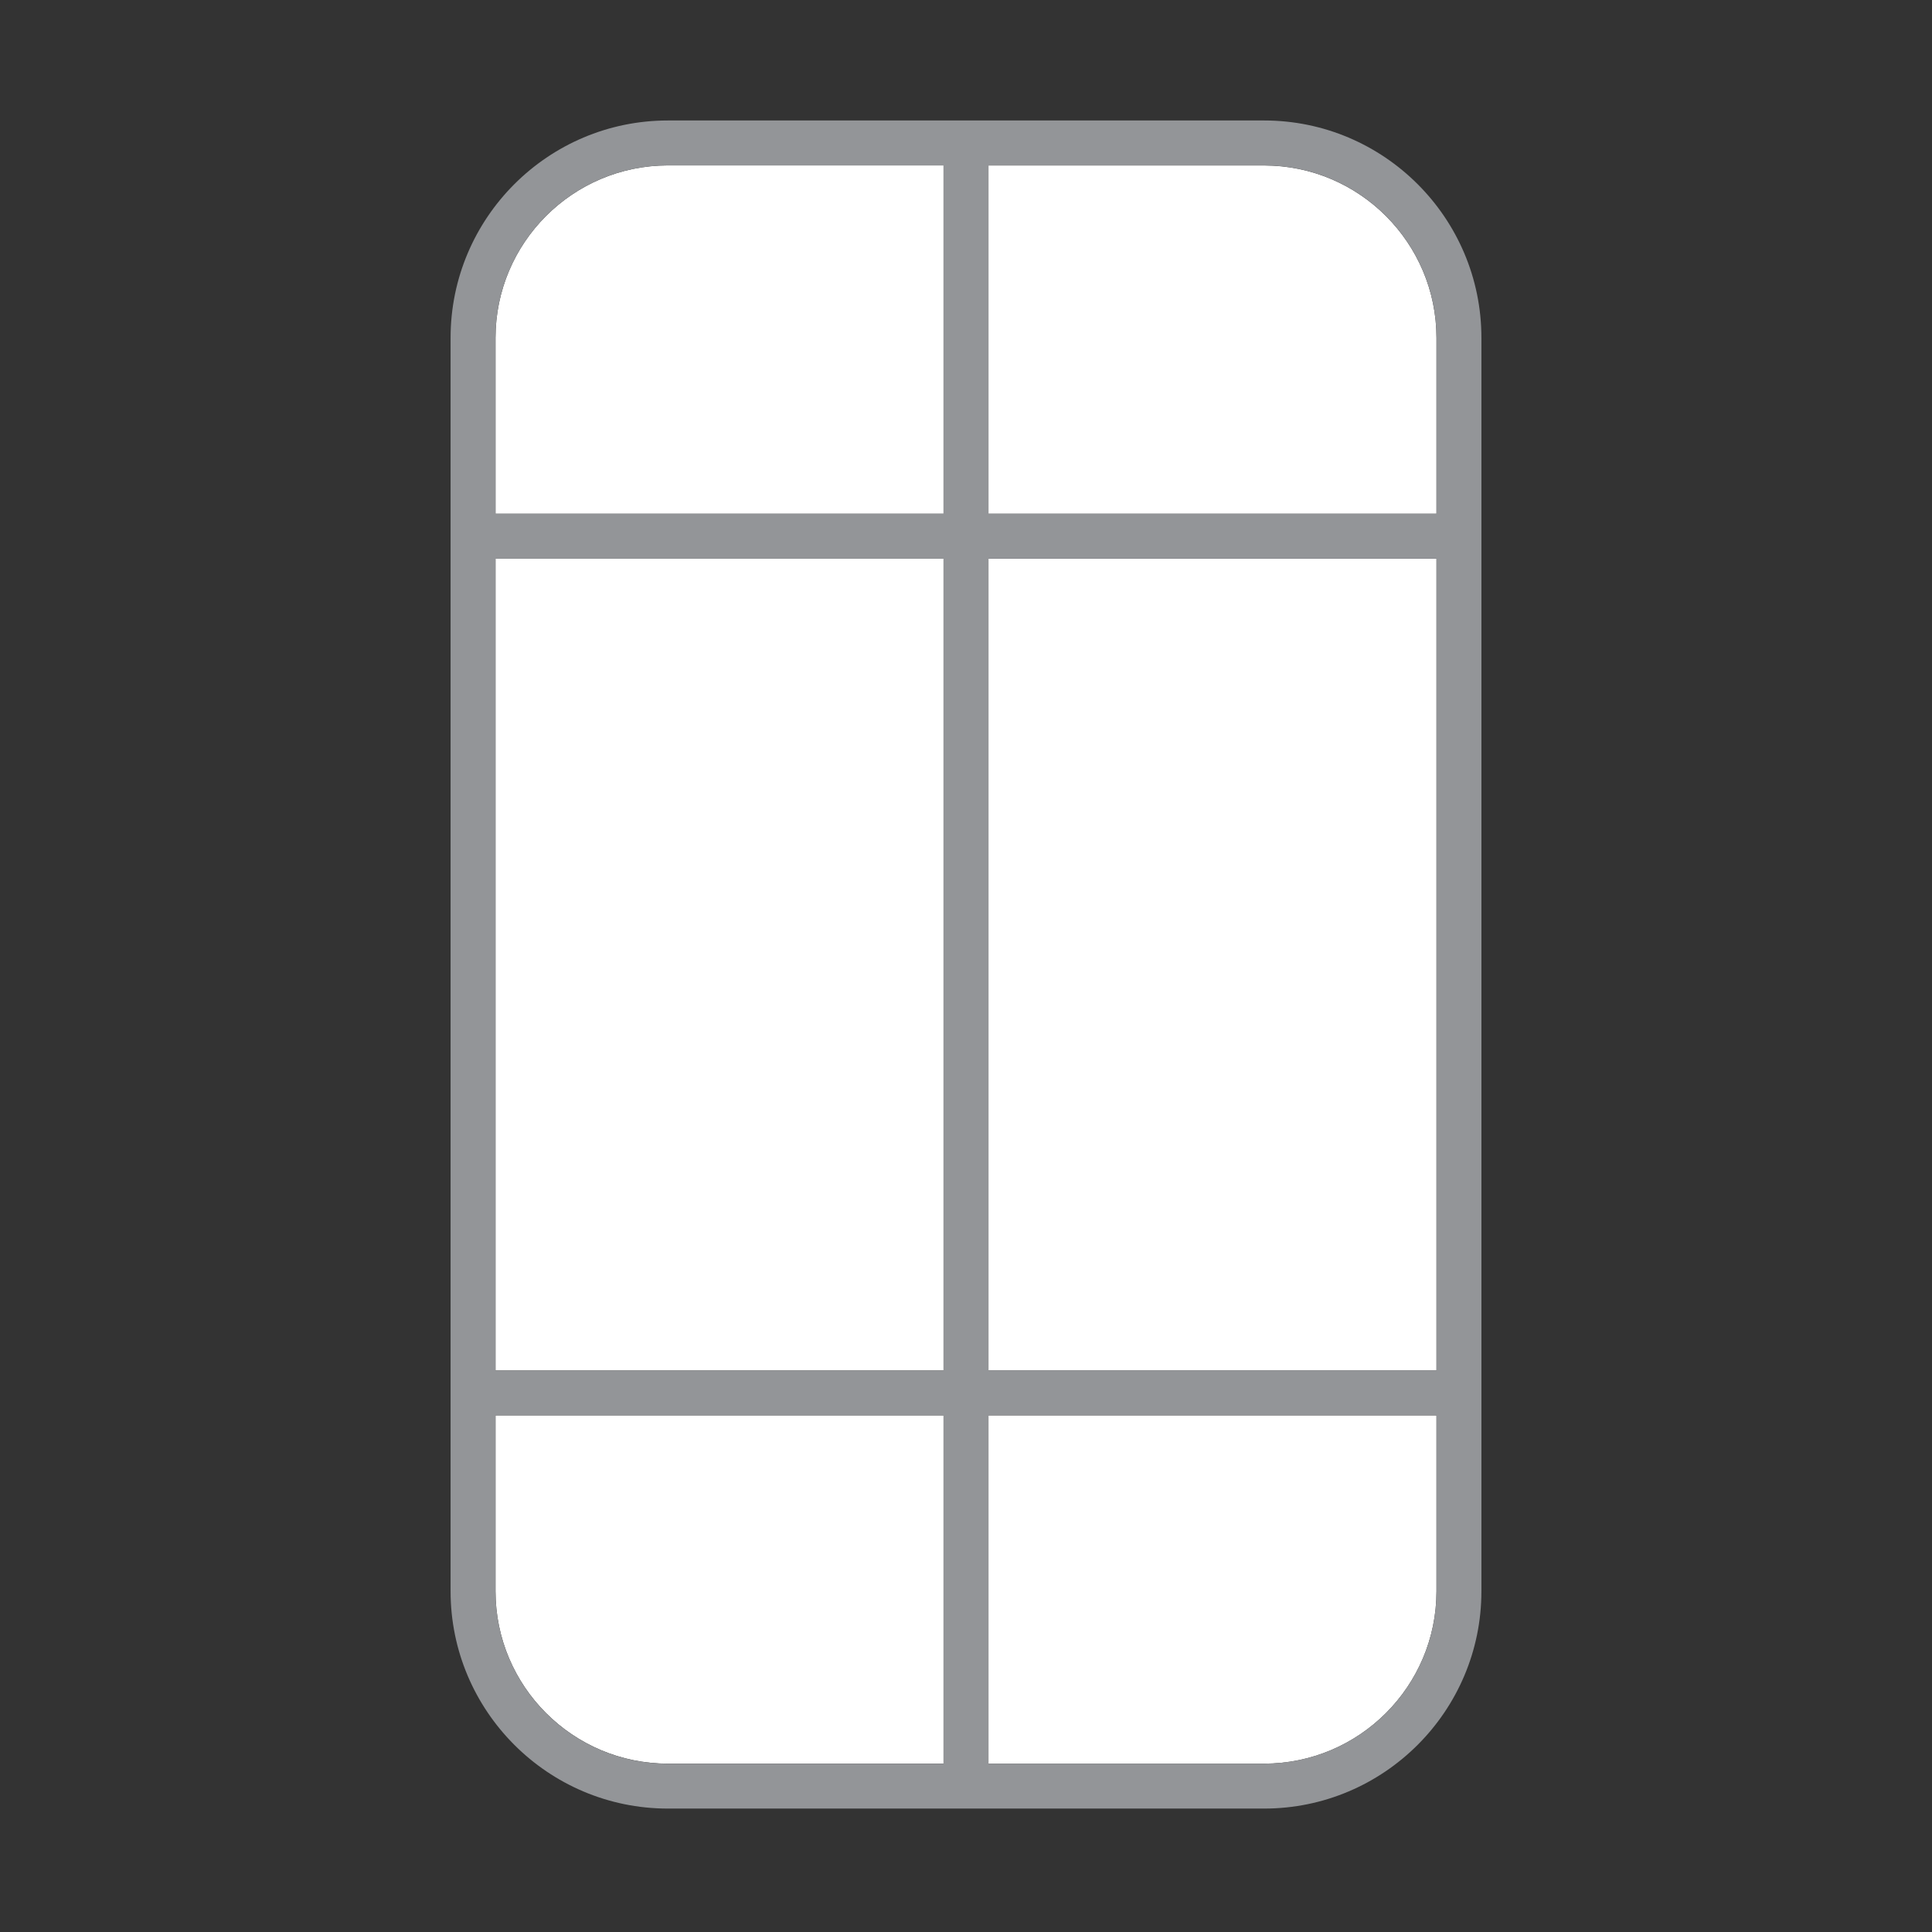
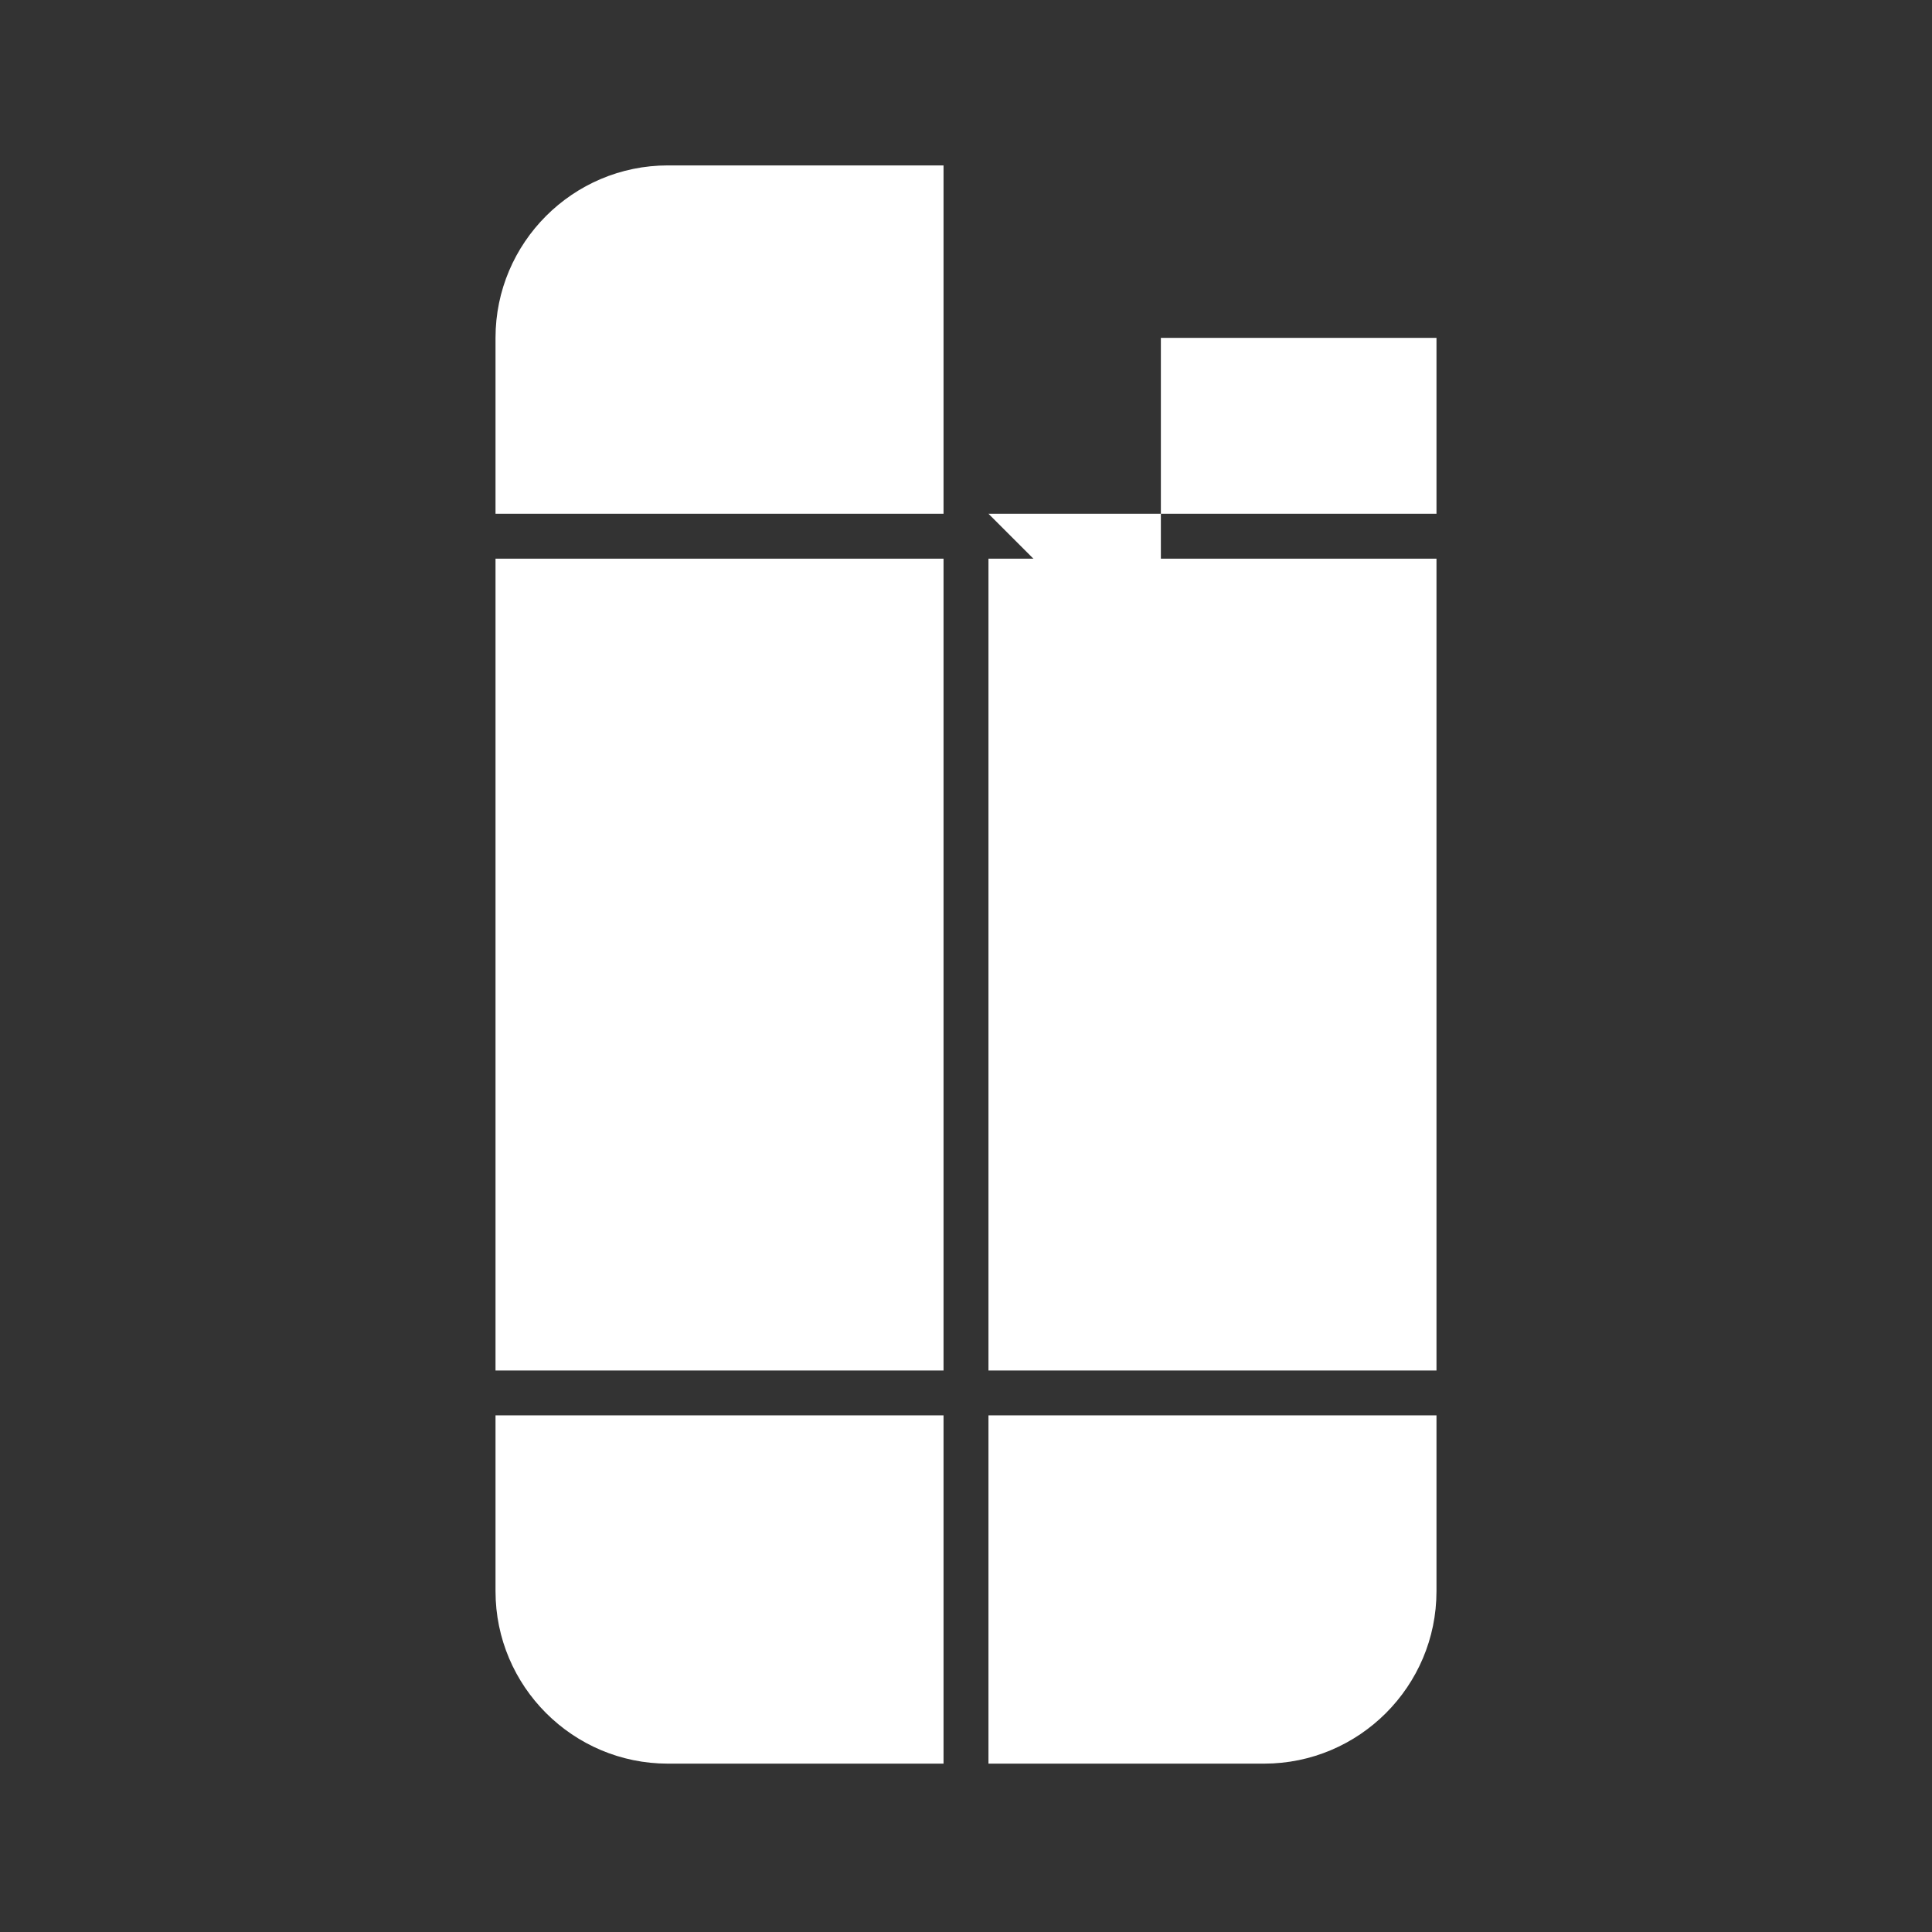
<svg xmlns="http://www.w3.org/2000/svg" id="Layer_19_copy" data-name="Layer 19 copy" viewBox="0 0 301 301">
  <rect x="0" y="0" width="301" height="301" fill="#333333" stroke="none" />
-   <path d="M154,80.04h69.8v-27.4c0-14.81-12.05-26.86-26.86-26.86h-42.94v54.26Z" fill="#fff" />
+   <path d="M154,80.04h69.8v-27.4h-42.94v54.26Z" fill="#fff" />
  <path d="M77.2,80.04h69.8V25.77h-42.94c-14.81,0-26.86,12.05-26.86,26.86v27.4Z" fill="#fff" />
  <rect x="77.2" y="87.04" width="69.8" height="126.48" fill="#fff" />
  <path d="M223.8,220.51h-69.8v54.26h42.94c14.81,0,26.86-12.05,26.86-26.86v-27.4Z" fill="#fff" />
  <path d="M147,220.51h-69.8v27.4c0,14.81,12.05,26.86,26.86,26.86h42.94v-54.26Z" fill="#fff" />
  <rect x="154" y="87.04" width="69.8" height="126.48" fill="#fff" />
-   <path d="M196.94,18.77h-92.88c-18.67,0-33.86,15.19-33.86,33.86v195.28c0,18.67,15.19,33.86,33.86,33.86h92.88c18.67,0,33.86-15.19,33.86-33.86V52.63c0-18.67-15.19-33.86-33.86-33.86ZM196.94,274.77h-42.94v-54.26h69.8v27.4c0,14.81-12.05,26.86-26.86,26.86ZM77.2,247.92v-27.4h69.8v54.26h-42.94c-14.81,0-26.86-12.05-26.86-26.86ZM104.06,25.77h42.94v54.26h-69.8v-27.4c0-14.81,12.05-26.86,26.86-26.86ZM223.8,52.63v27.4h-69.8V25.77h42.94c14.81,0,26.86,12.05,26.86,26.86ZM223.8,213.51h-69.8v-126.48h69.8v126.48ZM77.2,87.04h69.8v126.48h-69.8v-126.48Z" fill="#939598" />
</svg>